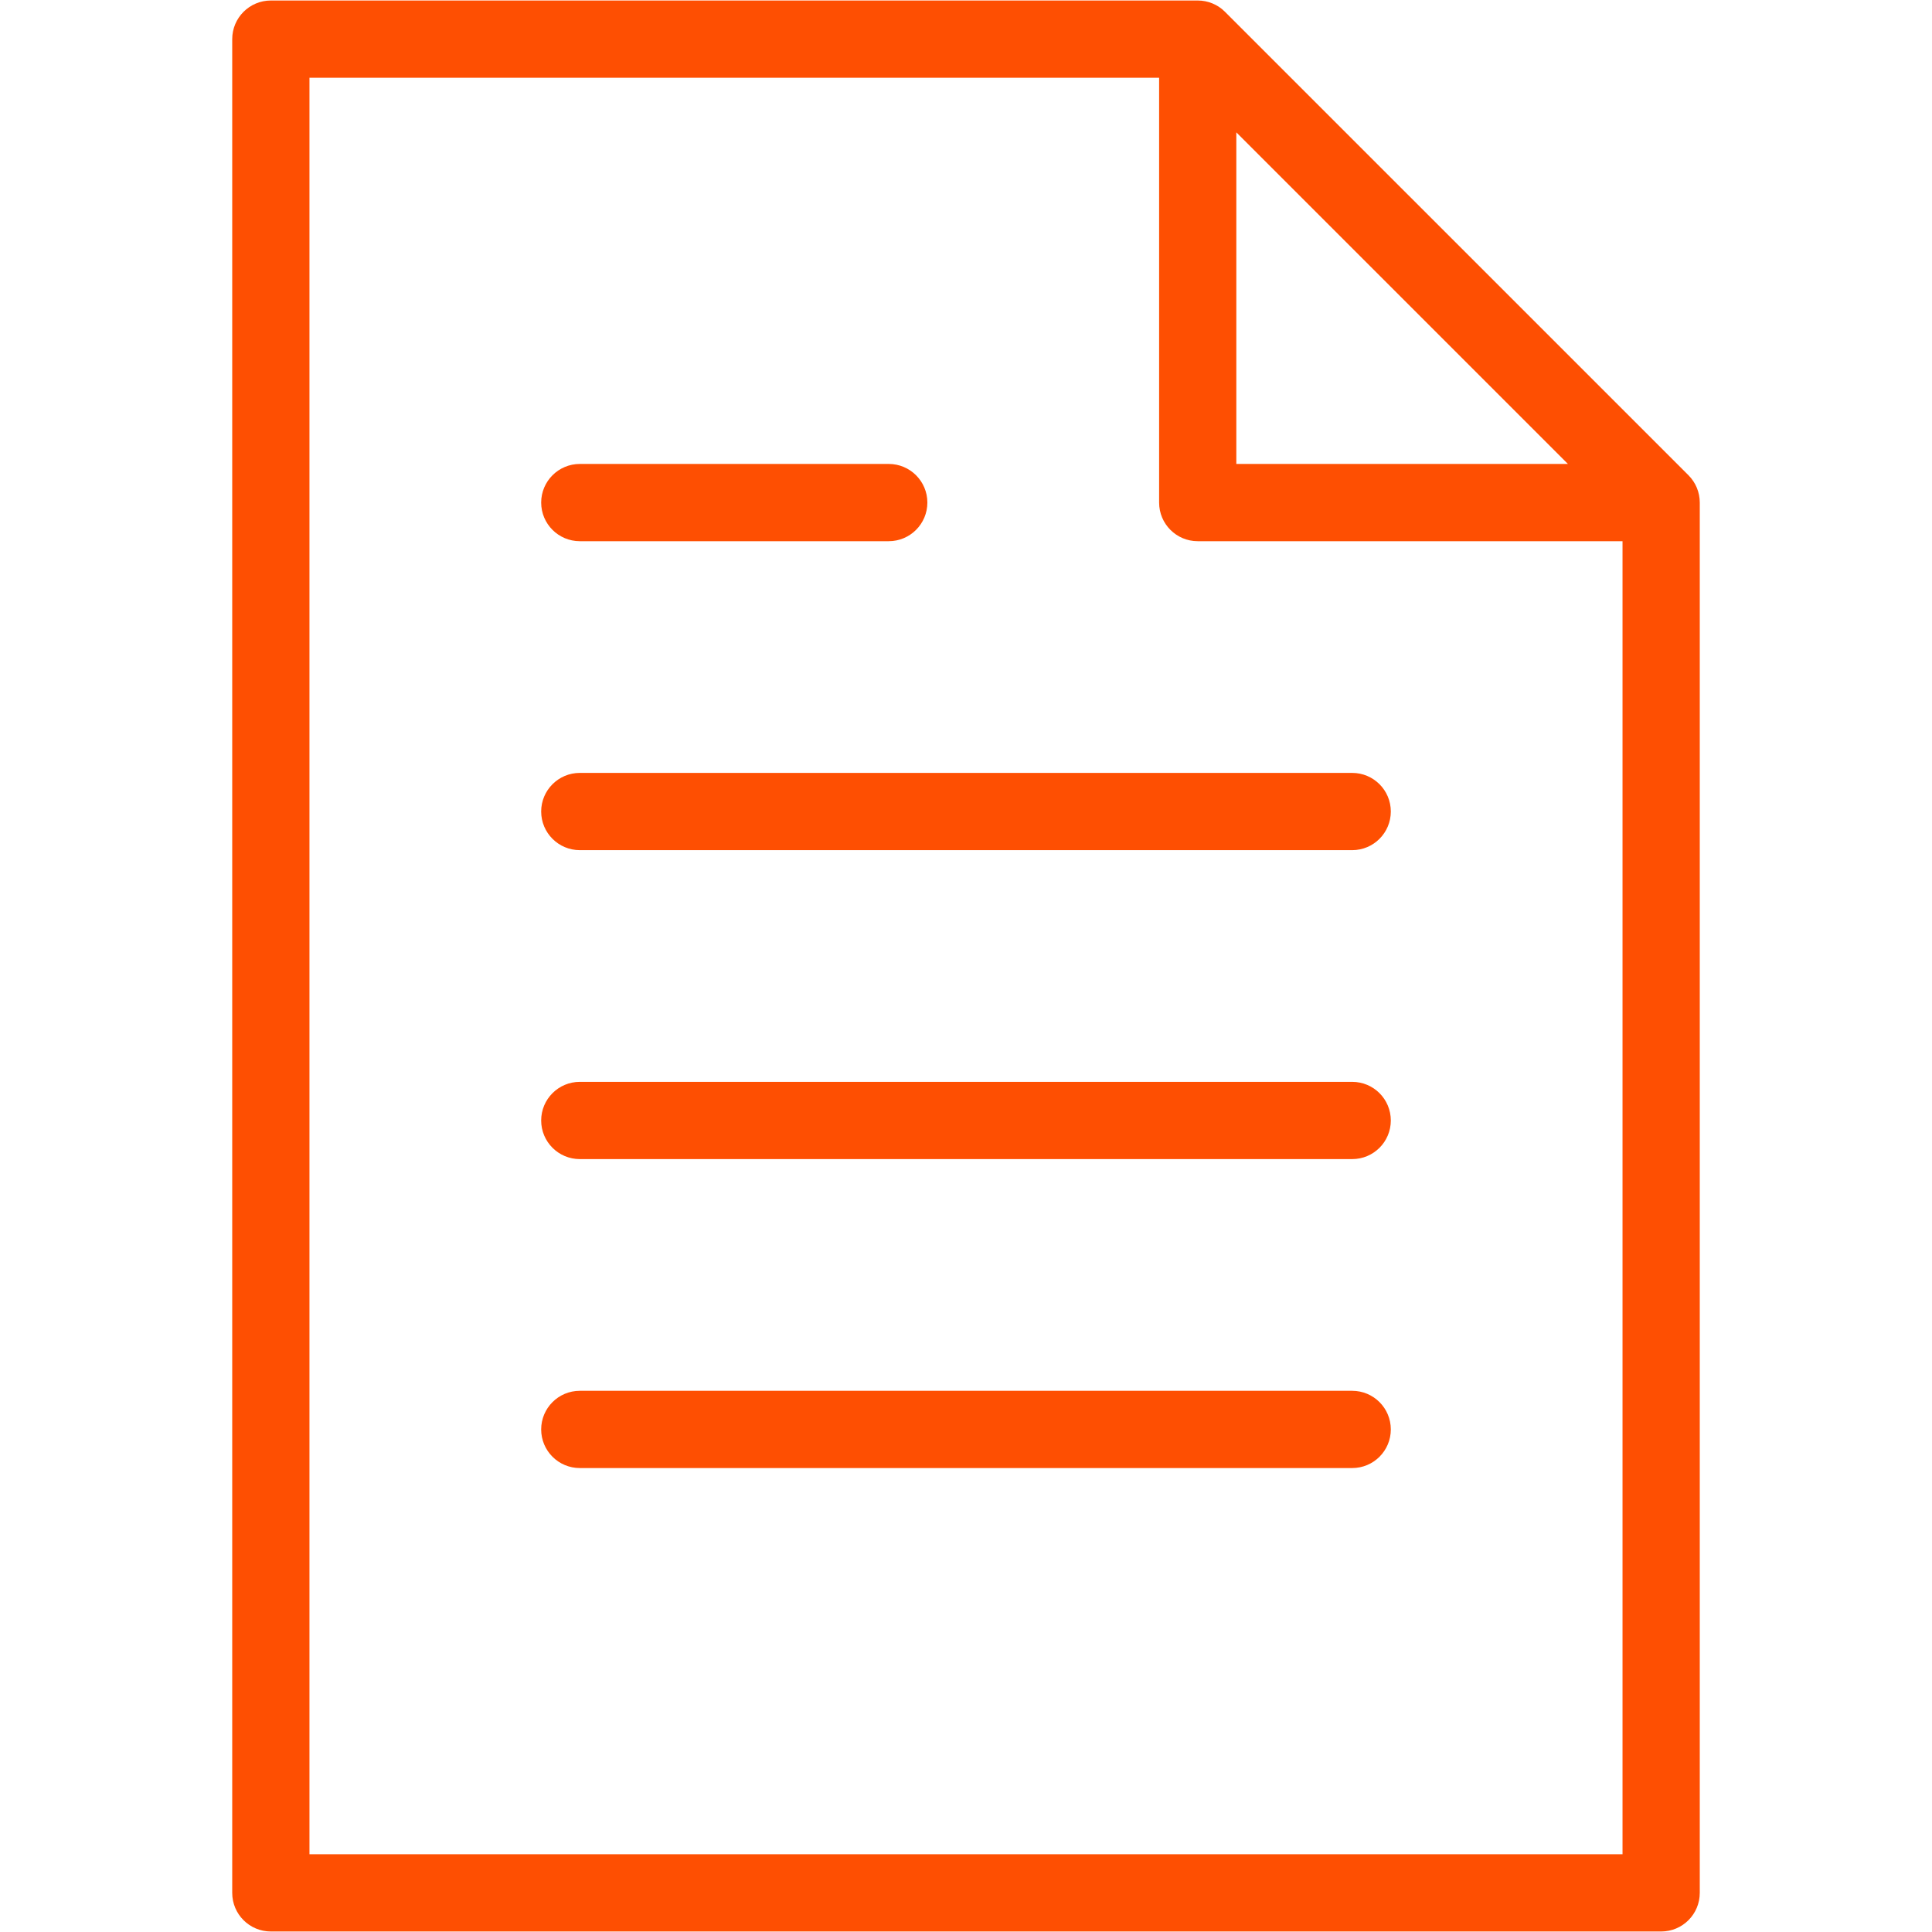
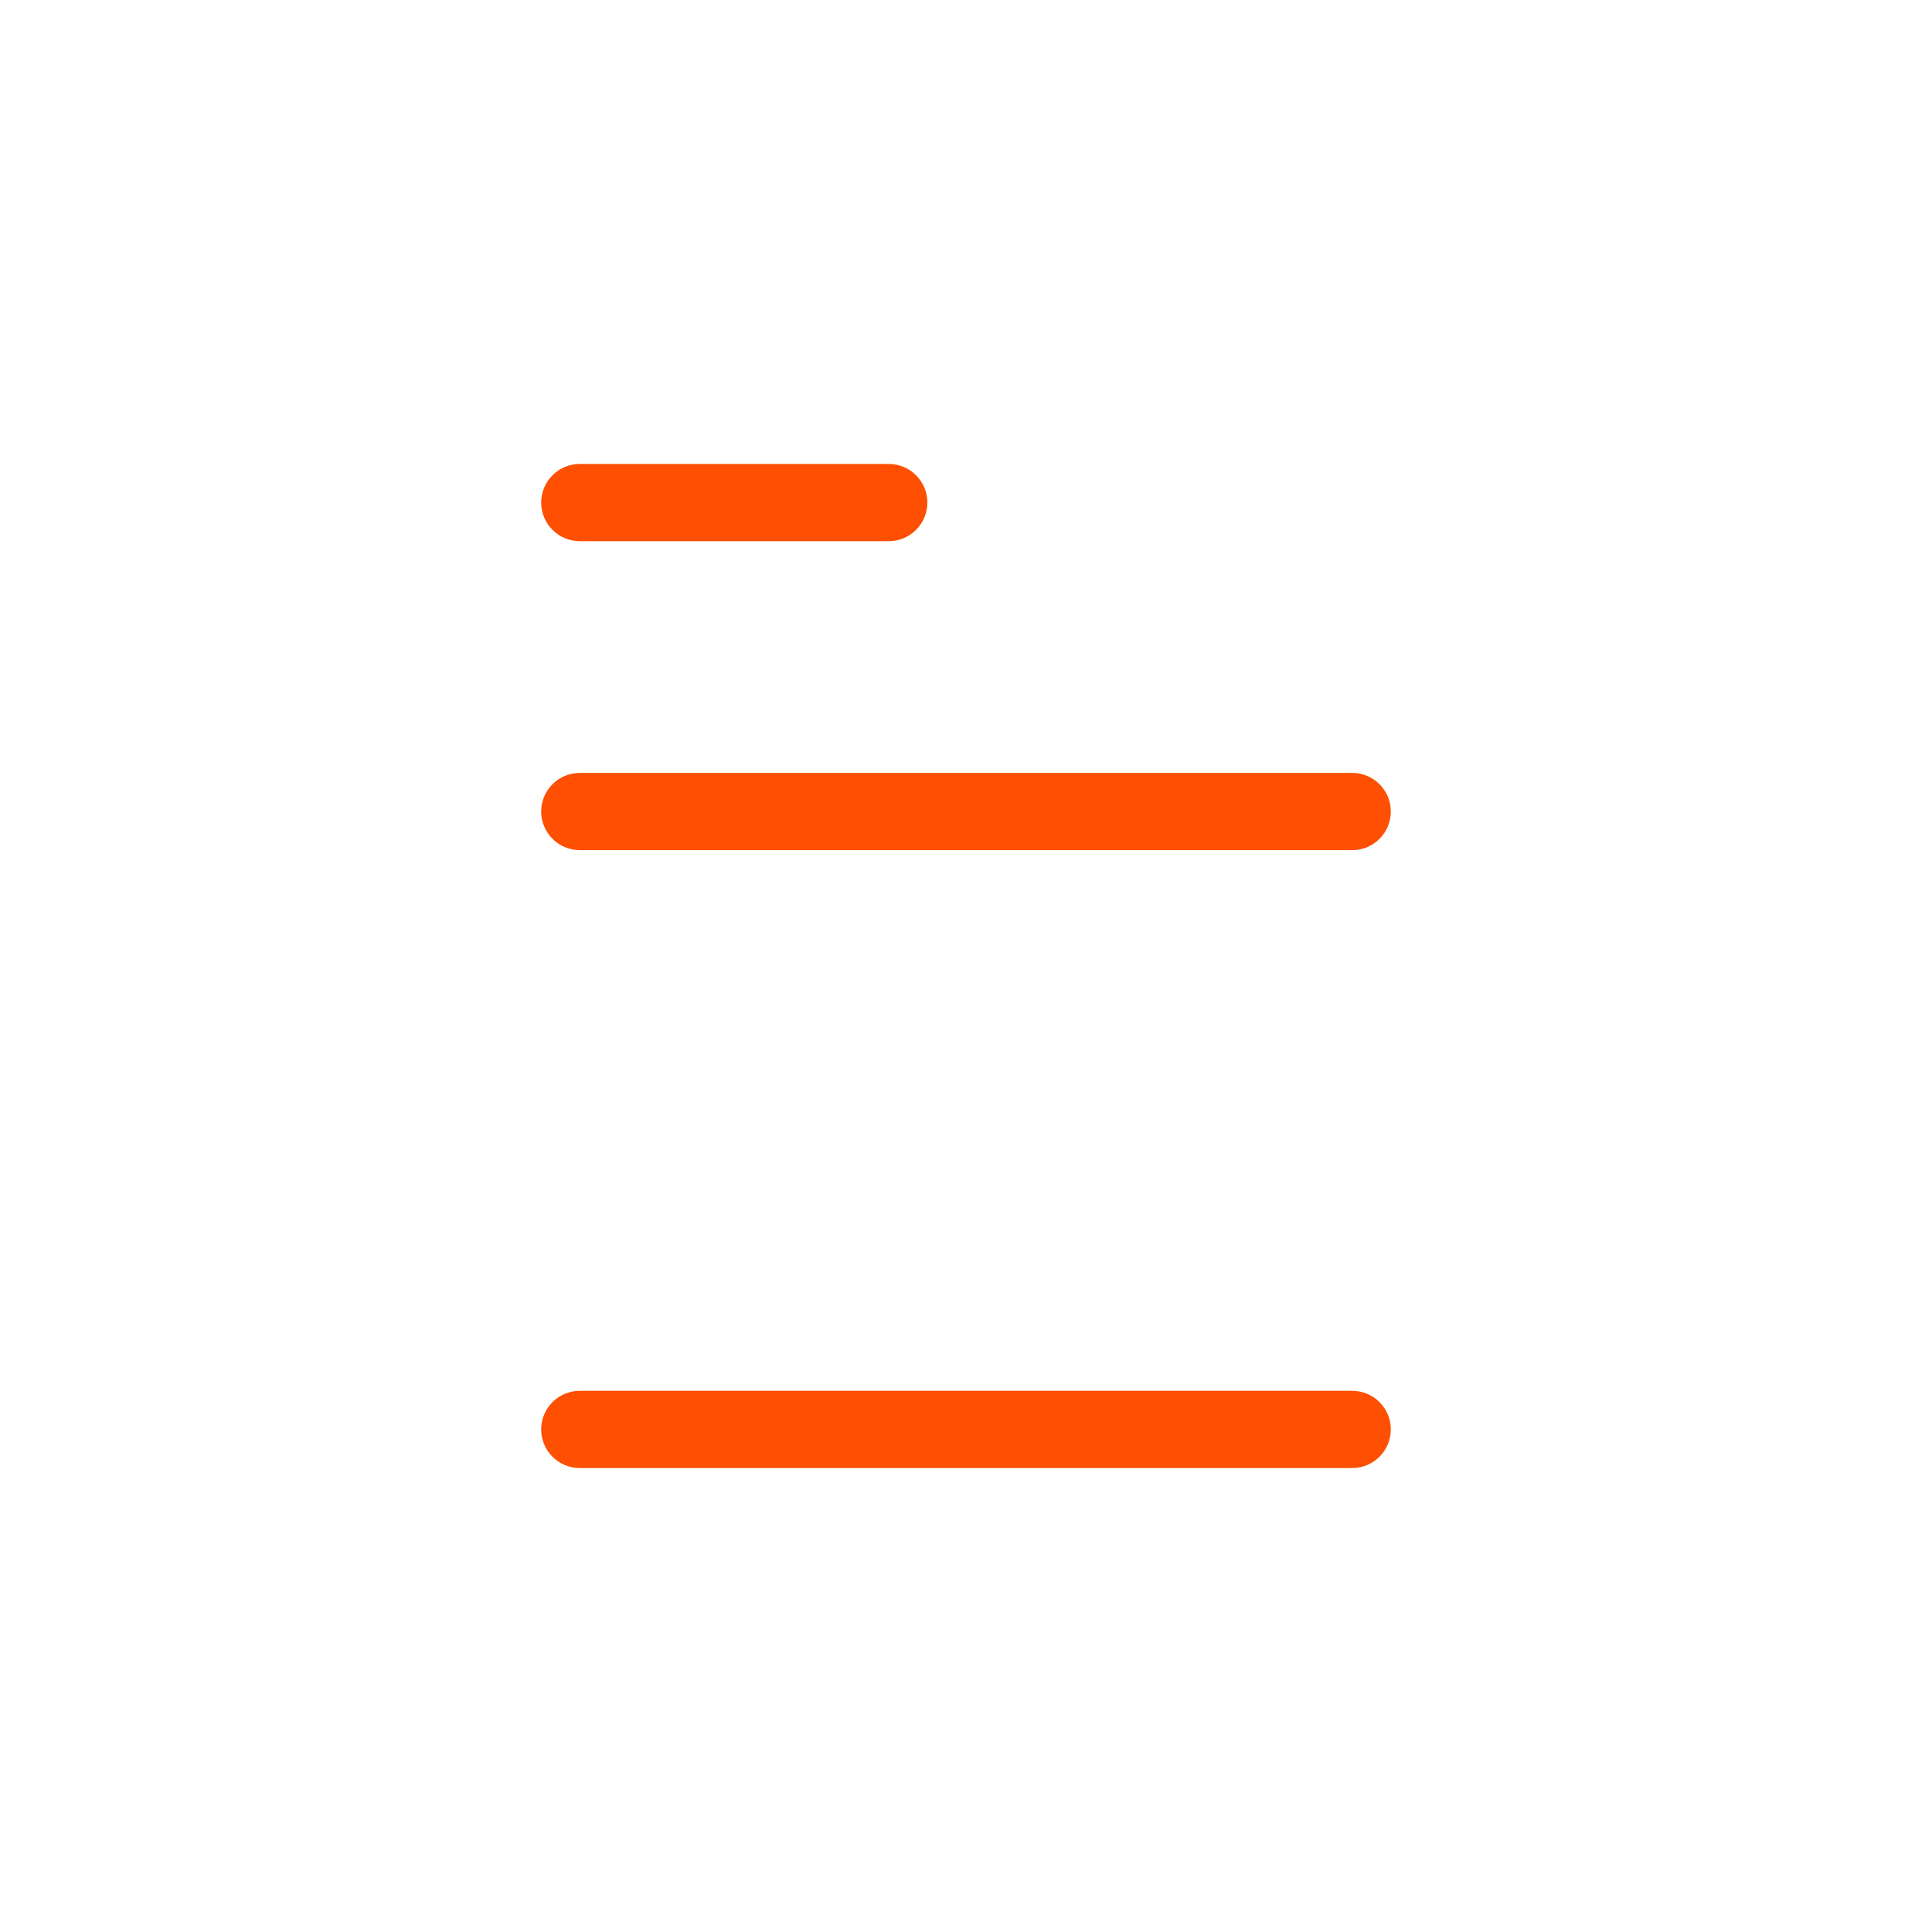
<svg xmlns="http://www.w3.org/2000/svg" width="300" zoomAndPan="magnify" viewBox="0 0 224.88 225" height="300" preserveAspectRatio="xMidYMid meet" version="1.0">
  <defs>
    <clipPath id="2473ded622">
-       <path d="M 26.984 0.059 L 197.895 0.059 L 197.895 224.938 L 26.984 224.938 Z M 26.984 0.059 " clip-rule="nonzero" />
-     </clipPath>
+       </clipPath>
  </defs>
  <g clip-path="url(#2473ded622)">
    <path fill="#fe4f02" d="M 196.578 55.348 L 142.605 1.379 C 141.766 0.531 140.621 0.059 139.426 0.059 L 31.484 0.059 C 29 0.059 26.984 2.074 26.984 4.559 L 26.984 220.441 C 26.984 222.93 29 224.941 31.484 224.941 L 193.398 224.941 C 195.883 224.941 197.895 222.93 197.895 220.441 L 197.895 58.527 C 197.895 57.336 197.422 56.191 196.578 55.348 Z M 143.922 15.414 L 182.539 54.031 L 143.922 54.031 Z M 35.98 215.945 L 35.98 9.055 L 134.93 9.055 L 134.93 58.527 C 134.93 61.012 136.938 63.027 139.426 63.027 L 188.898 63.027 L 188.898 215.945 Z M 35.98 215.945 " fill-opacity="1" fill-rule="nonzero" />
  </g>
  <path fill="#fe4f02" d="M 67.465 63.027 L 103.445 63.027 C 105.926 63.027 107.941 61.012 107.941 58.527 C 107.941 56.047 105.926 54.031 103.445 54.031 L 67.465 54.031 C 64.98 54.031 62.965 56.047 62.965 58.527 C 62.965 61.012 64.98 63.027 67.465 63.027 Z M 67.465 63.027 " fill-opacity="1" fill-rule="nonzero" />
  <path fill="#fe4f02" d="M 157.414 90.012 L 67.465 90.012 C 64.98 90.012 62.965 92.027 62.965 94.508 C 62.965 96.992 64.98 99.008 67.465 99.008 L 157.414 99.008 C 159.902 99.008 161.914 96.992 161.914 94.508 C 161.914 92.027 159.902 90.012 157.414 90.012 Z M 157.414 90.012 " fill-opacity="1" fill-rule="nonzero" />
-   <path fill="#fe4f02" d="M 157.414 125.992 L 67.465 125.992 C 64.98 125.992 62.965 128.004 62.965 130.492 C 62.965 132.977 64.98 134.988 67.465 134.988 L 157.414 134.988 C 159.902 134.988 161.914 132.977 161.914 130.492 C 161.914 128.004 159.902 125.992 157.414 125.992 Z M 157.414 125.992 " fill-opacity="1" fill-rule="nonzero" />
  <path fill="#fe4f02" d="M 157.414 161.973 L 67.465 161.973 C 64.98 161.973 62.965 163.984 62.965 166.473 C 62.965 168.957 64.98 170.969 67.465 170.969 L 157.414 170.969 C 159.902 170.969 161.914 168.957 161.914 166.473 C 161.914 163.984 159.902 161.973 157.414 161.973 Z M 157.414 161.973 " fill-opacity="1" fill-rule="nonzero" />
</svg>